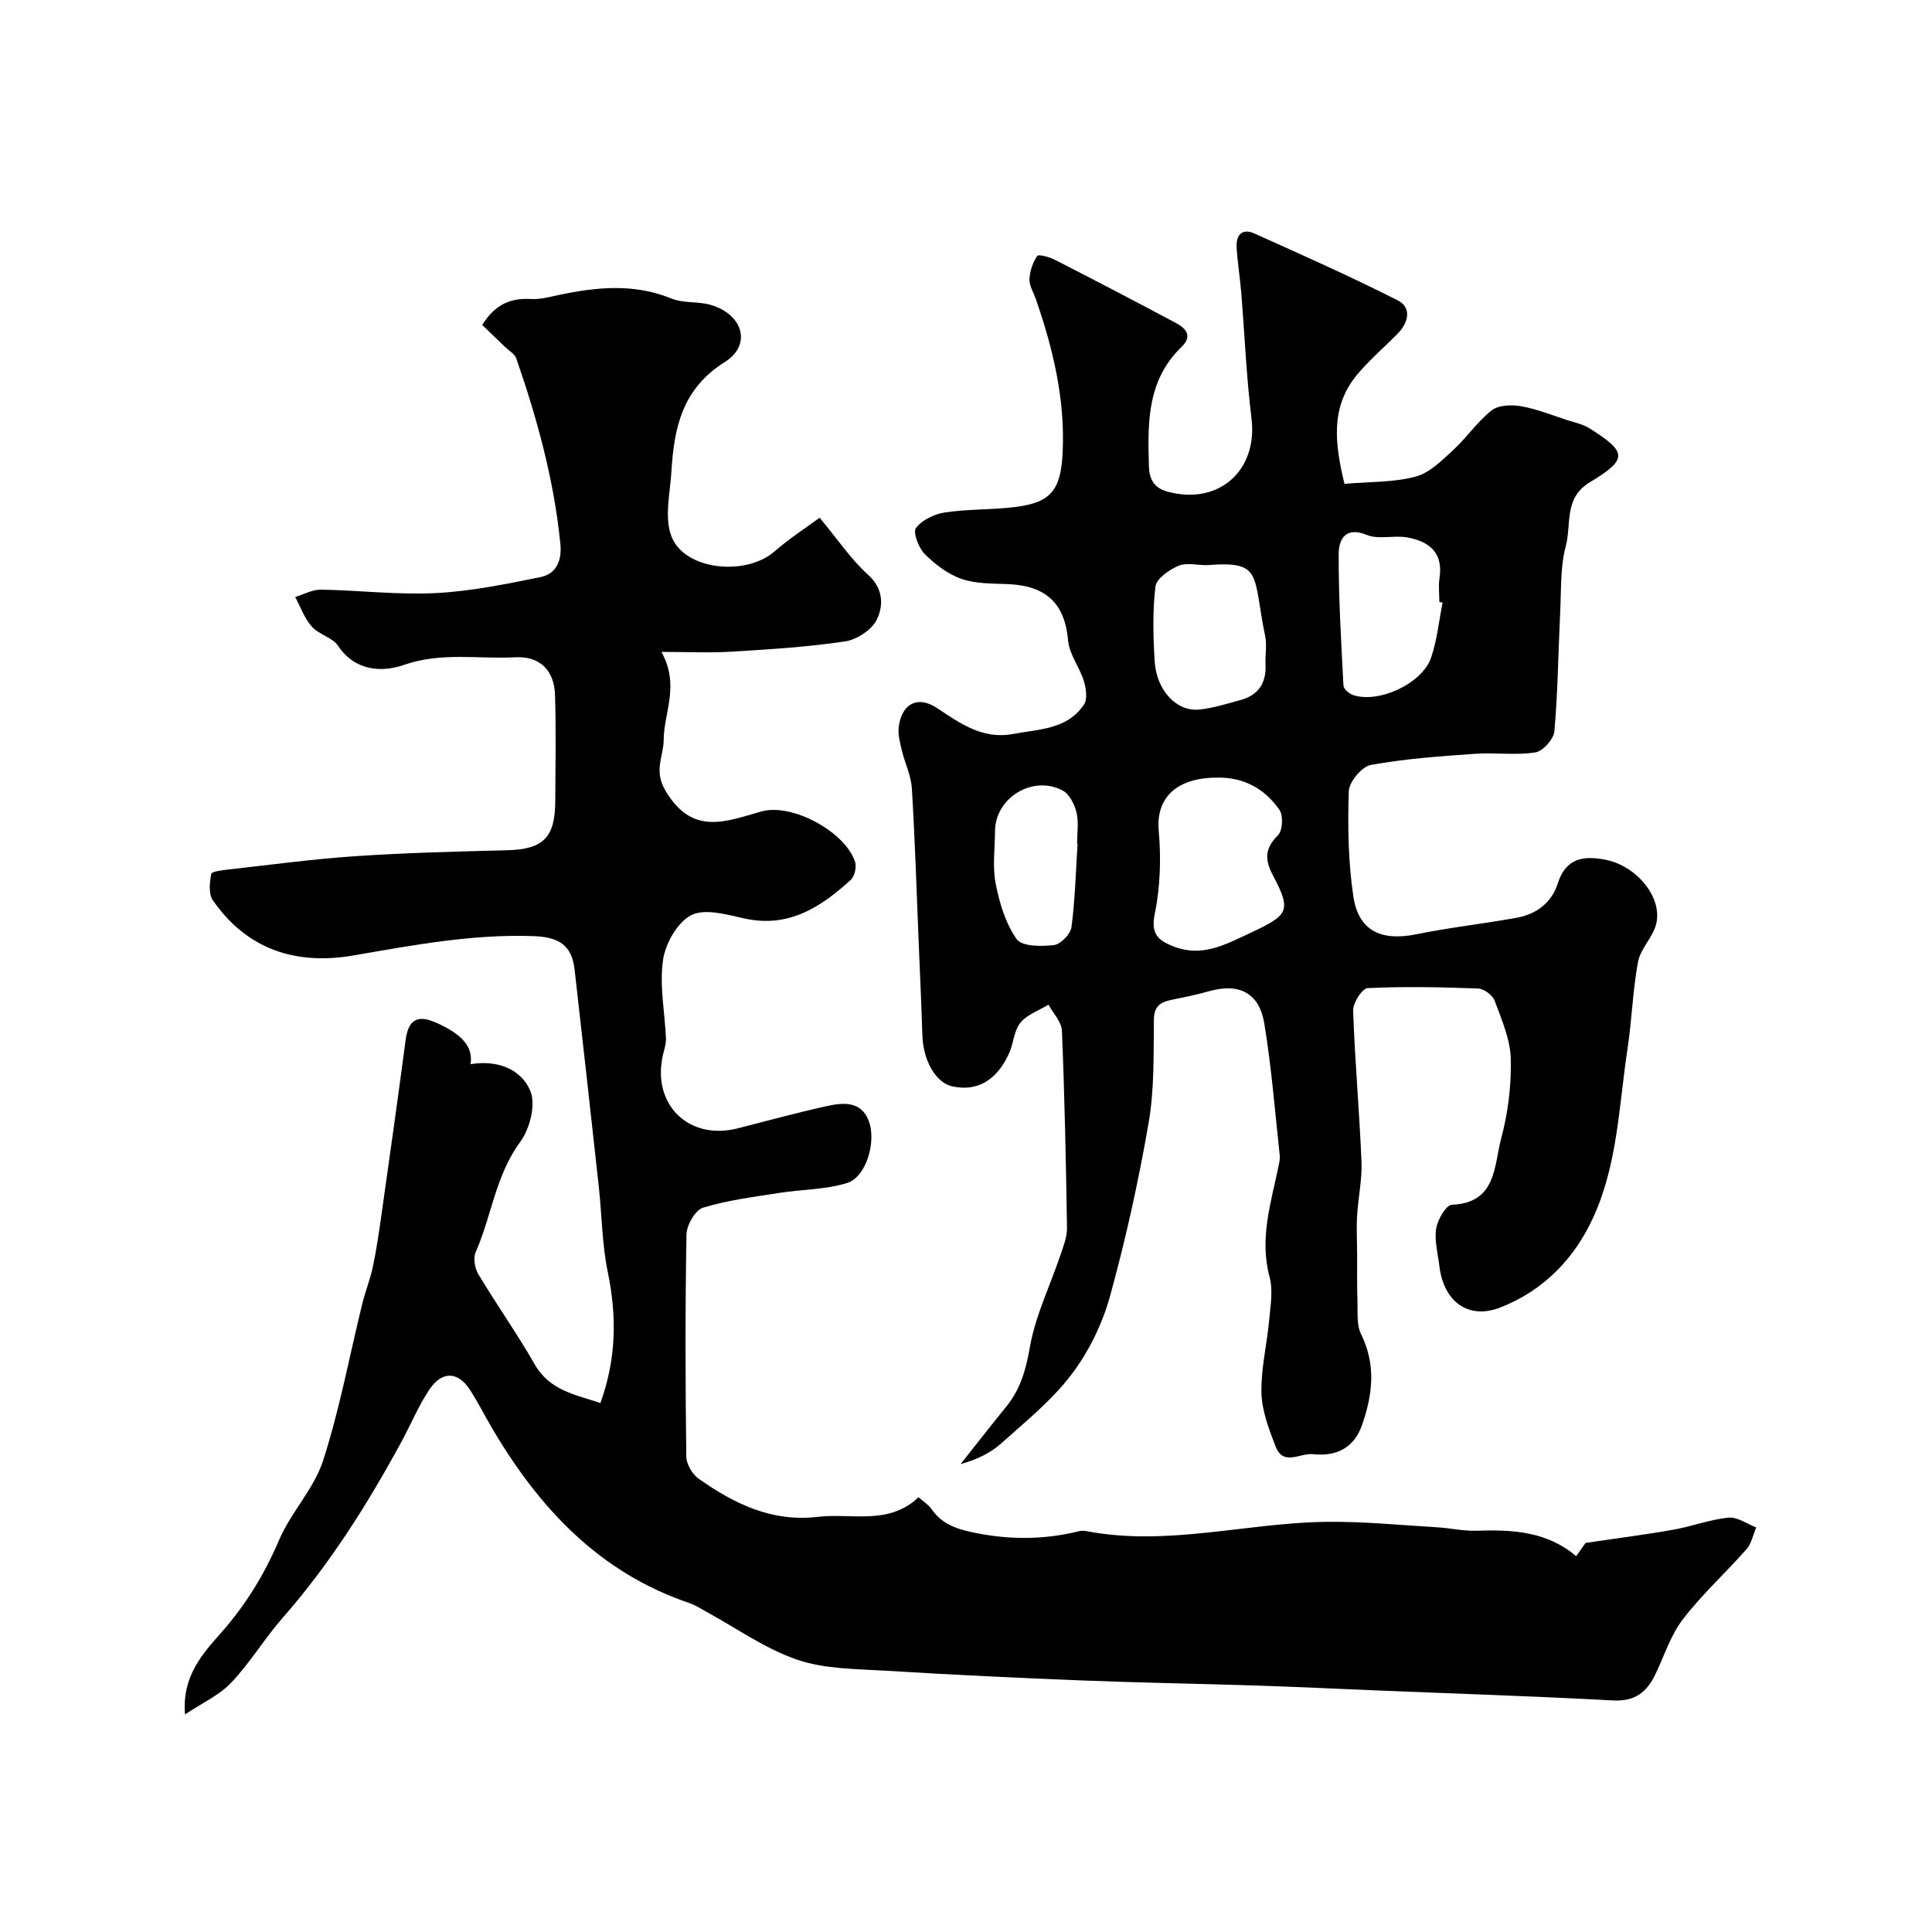
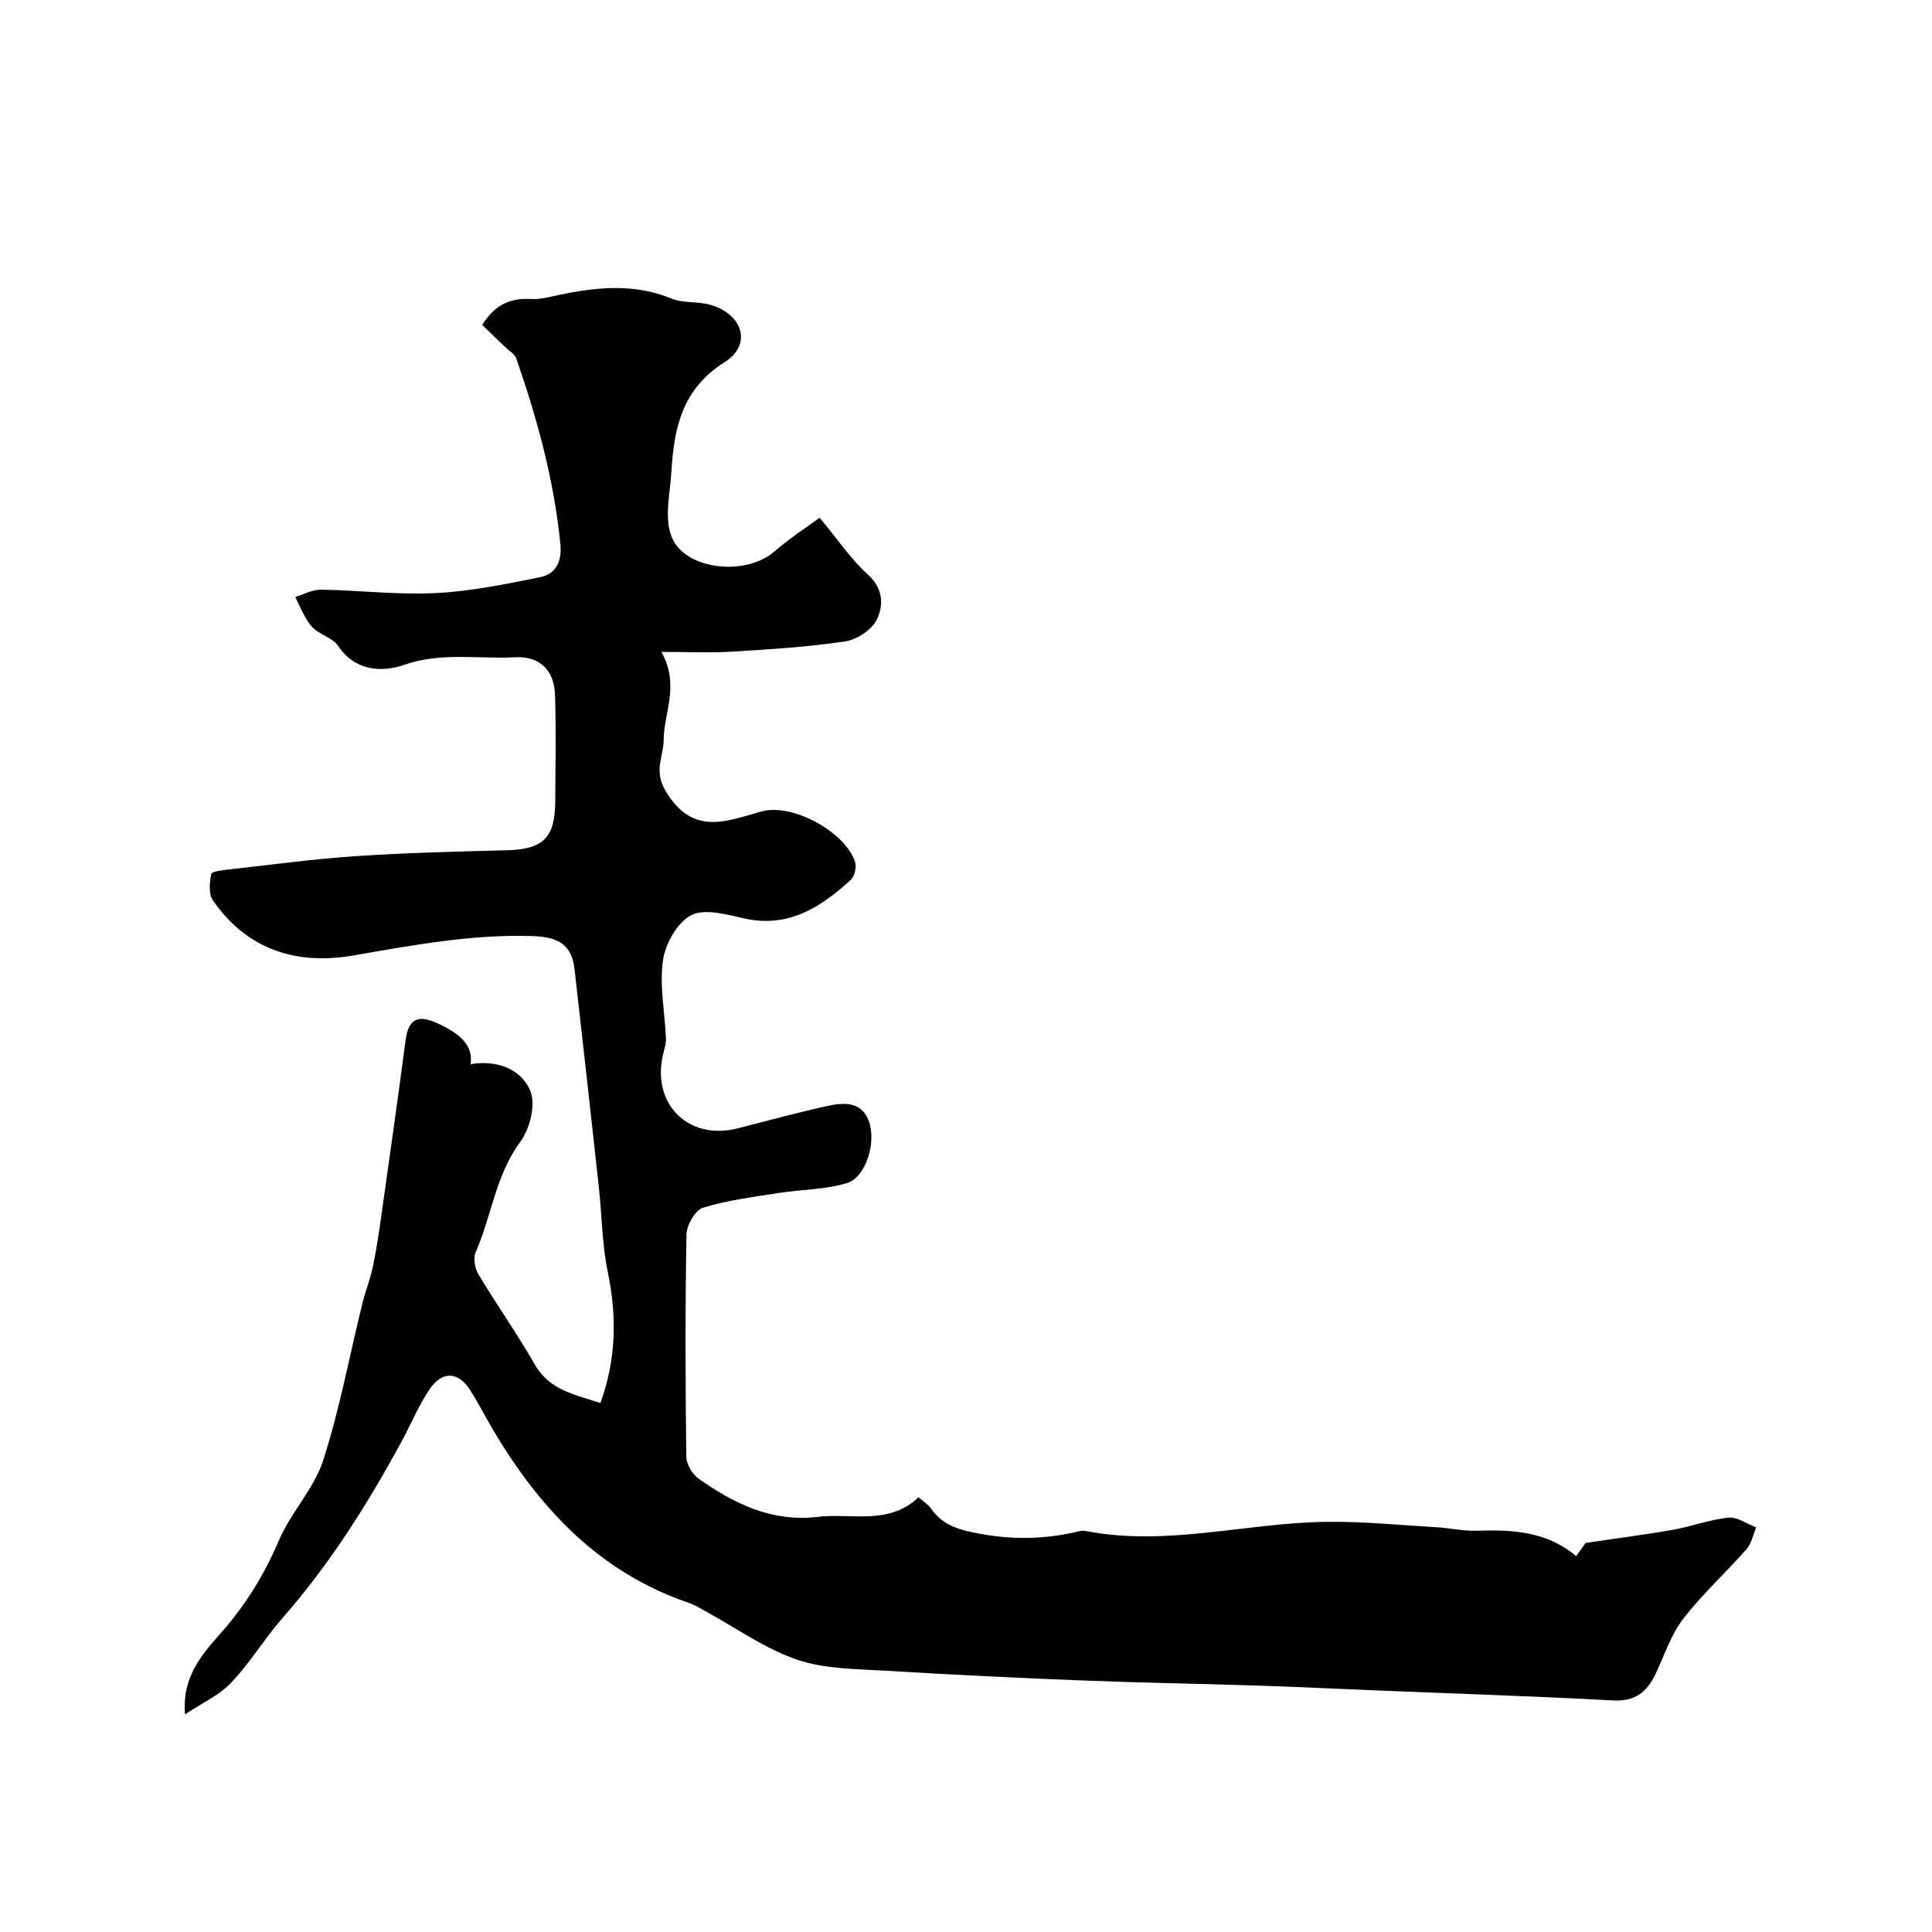
<svg xmlns="http://www.w3.org/2000/svg" enable-background="new 0 0 400 400" viewBox="0 0 400 400">
  <path d="m38.31 354.95c-.68-7.97 3.71-12.62 7.53-16.97 5.1-5.81 8.93-12.07 11.95-19.15 2.45-5.73 7.21-10.58 9.1-16.42 3.43-10.61 5.46-21.67 8.13-32.54.62-2.53 1.62-4.98 2.16-7.53.74-3.49 1.26-7.04 1.76-10.57 1.72-12.14 3.43-24.27 5.04-36.43.55-4.18 2.39-5.34 6.28-3.62 5.54 2.46 7.69 5.04 7.17 8.61 5.37-.91 10.4.89 12.36 5.51 1.19 2.8-.08 7.88-2.08 10.58-5.12 6.92-5.92 15.34-9.23 22.83-.54 1.23-.18 3.34.56 4.57 3.77 6.29 8.03 12.29 11.67 18.66 3.11 5.43 8.34 6.23 13.6 8 3.35-9.29 3.39-18.06 1.52-27.14-1.19-5.75-1.21-11.74-1.85-17.61-1.64-14.99-3.31-29.97-5.01-44.95-.58-5.12-3.24-6.79-8.63-6.97-12.65-.43-24.85 1.88-37.18 4.01-11.84 2.04-22.02-1.19-29.1-11.44-.91-1.31-.65-3.66-.33-5.43.09-.51 2.25-.79 3.48-.92 8.8-.98 17.59-2.18 26.42-2.77 10.4-.7 20.84-.96 31.27-1.22 7.5-.19 10.02-2.53 10.06-10.11.04-7.36.18-14.73-.05-22.08-.16-5.08-3.17-8.04-8.2-7.77-7.68.41-15.35-1.12-23.11 1.59-4.42 1.54-10.04 1.36-13.59-3.94-1.17-1.75-3.98-2.34-5.45-3.99-1.53-1.71-2.33-4.07-3.45-6.14 1.78-.53 3.57-1.55 5.34-1.52 7.93.13 15.87 1.11 23.76.71 7.26-.36 14.49-1.85 21.65-3.3 3.3-.66 4.5-3.36 4.16-6.86-1.31-13.22-4.79-25.92-9.13-38.42-.32-.92-1.47-1.55-2.24-2.3-1.63-1.58-3.27-3.15-4.81-4.63 2.7-4.35 5.96-5.62 10.14-5.37 1.9.11 3.86-.45 5.77-.85 7.82-1.64 15.53-2.41 23.27.75 2.49 1.02 5.55.55 8.18 1.33 6.64 1.99 8.52 8.26 2.84 11.83-8.83 5.55-10.48 13.62-11.03 22.63-.27 4.51-1.5 9.53 0 13.44 2.68 7.03 15.39 8.31 21.33 3.14 3.24-2.82 6.88-5.16 9.36-6.99 3.8 4.57 6.48 8.61 9.97 11.75 3.23 2.9 3.26 6.37 1.91 9.25-1 2.15-4.13 4.23-6.57 4.6-7.78 1.17-15.68 1.65-23.55 2.13-4.55.28-9.14.05-14.52.05 3.86 6.95.5 12.54.47 18.19-.02 3.47-2.13 6.34.38 10.57 5.55 9.34 12.38 6.39 19.83 4.28 6.37-1.81 17.42 4.23 19.42 10.45.34 1.07-.1 2.99-.91 3.72-6.18 5.63-12.84 9.99-21.95 7.99-3.65-.8-8.19-2.14-11.05-.7-2.87 1.45-5.37 5.88-5.86 9.31-.76 5.27.38 10.81.61 16.24.05 1.1-.35 2.23-.61 3.33-2.4 10.26 5.3 17.86 15.47 15.26 6.13-1.56 12.24-3.24 18.42-4.6 3.37-.75 7.12-1.09 8.69 3.02 1.68 4.39-.57 11.69-4.44 12.89-4.5 1.39-9.43 1.33-14.15 2.07-5.28.84-10.64 1.49-15.71 3.05-1.6.49-3.38 3.59-3.42 5.53-.28 15.33-.23 30.66-.04 45.99.02 1.56 1.23 3.65 2.53 4.57 7.36 5.19 15.15 9.04 24.69 7.92 7.05-.83 14.65 1.82 20.87-4.06 1.02.91 2.02 1.51 2.63 2.39 2.08 2.96 4.73 4.05 8.4 4.84 7.55 1.62 14.81 1.62 22.2-.2.47-.12 1.01-.12 1.49-.02 16.75 3.22 33.17-1.73 49.76-1.92 7.58-.09 15.17.67 22.76 1.12 2.78.16 5.56.82 8.32.72 7.37-.25 14.53.12 20.59 5.27 1.11-1.56 1.95-2.74 1.95-2.74 6.78-1.01 12.5-1.73 18.17-2.74 3.83-.68 7.55-2.11 11.4-2.5 1.83-.18 3.82 1.29 5.75 2.02-.64 1.52-.96 3.33-1.99 4.5-4.31 4.89-9.19 9.33-13.15 14.47-2.53 3.28-3.85 7.49-5.66 11.3-1.77 3.75-4.2 5.81-8.83 5.56-16.52-.9-33.07-1.42-49.6-2.1-8.01-.33-16.02-.72-24.03-.98-11.93-.39-23.87-.57-35.79-1.04-13.7-.54-27.39-1.19-41.07-2.03-6.21-.38-12.72-.33-18.47-2.3-6.64-2.27-12.59-6.56-18.84-9.96-1.12-.61-2.21-1.33-3.4-1.74-18.67-6.3-31.11-19.64-40.81-36.08-1.58-2.67-2.97-5.46-4.65-8.06-2.47-3.84-5.78-4-8.41-.08-2.25 3.35-3.8 7.16-5.74 10.73-7.03 12.95-14.84 25.36-24.6 36.49-3.76 4.29-6.74 9.29-10.65 13.42-2.42 2.61-5.93 4.17-9.6 6.62z" fill="#000001" />
-   <path d="m278.36 100.18c5.29-.46 10.19-.29 14.73-1.5 2.91-.78 5.46-3.38 7.83-5.55 2.79-2.56 4.95-5.85 7.91-8.16 1.43-1.12 4.15-1.21 6.12-.86 3.28.58 6.43 1.87 9.62 2.9 1.53.49 3.19.83 4.52 1.67 7.84 4.95 7.99 6.39.05 11.18-5.41 3.27-3.76 8.71-4.95 13.15-1.17 4.37-.94 9.14-1.17 13.73-.4 8.22-.48 16.47-1.2 24.66-.14 1.63-2.39 4.14-3.95 4.38-4.1.63-8.37-.01-12.53.29-7.2.51-14.43 1.01-21.51 2.3-1.87.34-4.52 3.51-4.58 5.46-.24 7.23-.12 14.58.94 21.72 1.07 7.2 5.78 9.36 13.07 7.88 6.85-1.4 13.83-2.17 20.72-3.41 4.09-.74 7.25-3.08 8.54-7.12 1.67-5.25 5.32-5.8 9.92-4.89 6.44 1.27 11.87 7.86 10.43 13.38-.71 2.72-3.22 5.02-3.73 7.73-1.11 5.93-1.27 12.04-2.18 18.02-1.78 11.73-2.04 23.83-7.07 34.86-3.93 8.63-10.3 15.16-19.2 18.68-6.61 2.61-11.79-1.1-12.68-8.55-.31-2.59-1.06-5.26-.67-7.75.29-1.85 2.05-4.9 3.25-4.95 9.27-.37 8.7-8.05 10.2-13.67 1.43-5.33 2.14-11.02 2-16.53-.1-4.05-1.89-8.12-3.33-12.03-.42-1.15-2.22-2.49-3.43-2.54-7.62-.29-15.26-.44-22.87-.08-1.12.05-3.06 3.05-3.01 4.63.36 10.43 1.3 20.84 1.73 31.27.15 3.74-.69 7.52-.91 11.28-.15 2.68 0 5.38.01 8.07.02 3.19-.05 6.38.07 9.57.08 2.28-.22 4.86.73 6.78 3.16 6.42 2.43 12.63.15 19.02-1.55 4.34-5.02 6.43-10.09 5.87-2.66-.29-6.14 2.55-7.74-1.59-1.37-3.56-2.84-7.36-2.93-11.08-.12-5.01 1.14-10.05 1.6-15.1.27-2.97.83-6.16.08-8.94-2.13-7.9.27-15.25 1.82-22.75.17-.8.37-1.65.28-2.44-.99-9.12-1.7-18.28-3.2-27.32-1-6.02-4.93-8.48-11.5-6.61-2.49.71-5.04 1.22-7.58 1.74-2.29.46-3.73 1.23-3.77 4.1-.09 7.13.12 14.37-1.08 21.34-2.1 12.12-4.75 24.18-8.03 36.03-1.58 5.7-4.38 11.41-7.95 16.12-4.06 5.36-9.49 9.73-14.55 14.27-2.22 1.99-5.02 3.34-8.41 4.29 3.15-3.97 6.25-7.97 9.45-11.89 2.99-3.66 4.09-7.76 4.92-12.45 1.15-6.47 4.16-12.6 6.29-18.91.62-1.83 1.39-3.76 1.37-5.63-.21-13.62-.49-27.24-1.05-40.85-.08-1.83-1.81-3.6-2.78-5.4-1.99 1.22-4.44 2.05-5.82 3.75-1.34 1.65-1.41 4.28-2.34 6.33-2.57 5.65-6.62 7.94-11.72 6.85-3.43-.73-6.06-5.28-6.23-10.58-.2-6.28-.49-12.56-.75-18.84-.44-10.77-.78-21.54-1.43-32.3-.16-2.68-1.47-5.27-2.1-7.94-.37-1.58-.82-3.27-.61-4.83.63-4.74 3.9-6.5 7.88-3.87 4.87 3.23 9.51 6.57 15.78 5.39 5.34-1.01 11.25-.9 14.7-6.11.75-1.14.42-3.36-.05-4.88-.89-2.86-3-5.5-3.25-8.35-.66-7.52-4.37-11.31-12.33-11.68-3.26-.15-6.7-.03-9.7-1.07-2.84-.98-5.5-3.01-7.66-5.17-1.27-1.27-2.48-4.49-1.81-5.38 1.26-1.67 3.83-2.91 6.02-3.23 4.87-.72 9.87-.52 14.75-1.15 7.25-.94 9.23-3.58 9.6-11.24.53-11.01-1.98-21.46-5.54-31.75-.48-1.39-1.38-2.79-1.33-4.15.06-1.65.68-3.44 1.61-4.81.27-.4 2.53.22 3.66.8 8.41 4.3 16.79 8.67 25.12 13.12 2.04 1.09 3.4 2.69 1.12 4.89-7.19 6.92-7.05 15.73-6.78 24.75.1 3.18 1.46 4.62 4.04 5.29 10.54 2.76 18.51-4.52 17.2-15.17-1.06-8.67-1.42-17.42-2.13-26.14-.26-3.1-.76-6.19-.95-9.29-.15-2.52 1.09-4.06 3.67-2.9 9.97 4.48 19.96 8.92 29.71 13.86 2.83 1.43 2.26 4.5.07 6.76-2.85 2.93-6 5.58-8.59 8.71-5.51 6.72-4.51 14.3-2.53 22.51zm-26.39 60.82c-8.48.01-12.65 4.26-12.07 10.93.5 5.71.34 11.68-.82 17.26-.88 4.24.77 5.53 3.88 6.76 5.81 2.28 10.57-.29 15.71-2.7 8.11-3.81 8.82-4.53 4.84-12.09-1.71-3.24-1.63-5.53 1.07-8.22.97-.96 1.15-4.06.33-5.24-3.02-4.38-7.4-6.82-12.94-6.7zm46.7-36.24c-.22-.04-.45-.09-.67-.13 0-1.66-.21-3.36.04-4.98.81-5.28-2.21-7.57-6.68-8.38-2.74-.5-5.93.49-8.37-.52-4.53-1.86-5.81 1.06-5.83 3.91-.04 9.1.52 18.2.99 27.29.04.69 1.13 1.65 1.93 1.93 5.27 1.84 14.36-2.31 16.21-7.72 1.25-3.65 1.62-7.59 2.38-11.4zm-48.8-7.75c-2 0-4.24-.57-5.93.15-1.91.82-4.52 2.65-4.72 4.3-.61 5.08-.47 10.31-.16 15.44.37 6.02 4.53 10.47 9.21 10.01 2.88-.29 5.7-1.2 8.52-1.96 3.67-.99 5.39-3.44 5.22-7.27-.09-1.99.32-4.06-.07-5.98-2.64-12.78-.4-15.62-12.07-14.69zm-26.77 57.69c-.03 0-.07 0-.1-.01 0-2.16.37-4.42-.12-6.46-.4-1.69-1.47-3.82-2.87-4.56-6.18-3.28-13.94 1.49-14 8.36-.03 3.66-.55 7.43.14 10.95.78 4 2.05 8.22 4.35 11.47 1.08 1.53 5.11 1.52 7.69 1.22 1.39-.16 3.46-2.28 3.65-3.72.75-5.71.89-11.49 1.26-17.25z" fill="#000001" />
</svg>